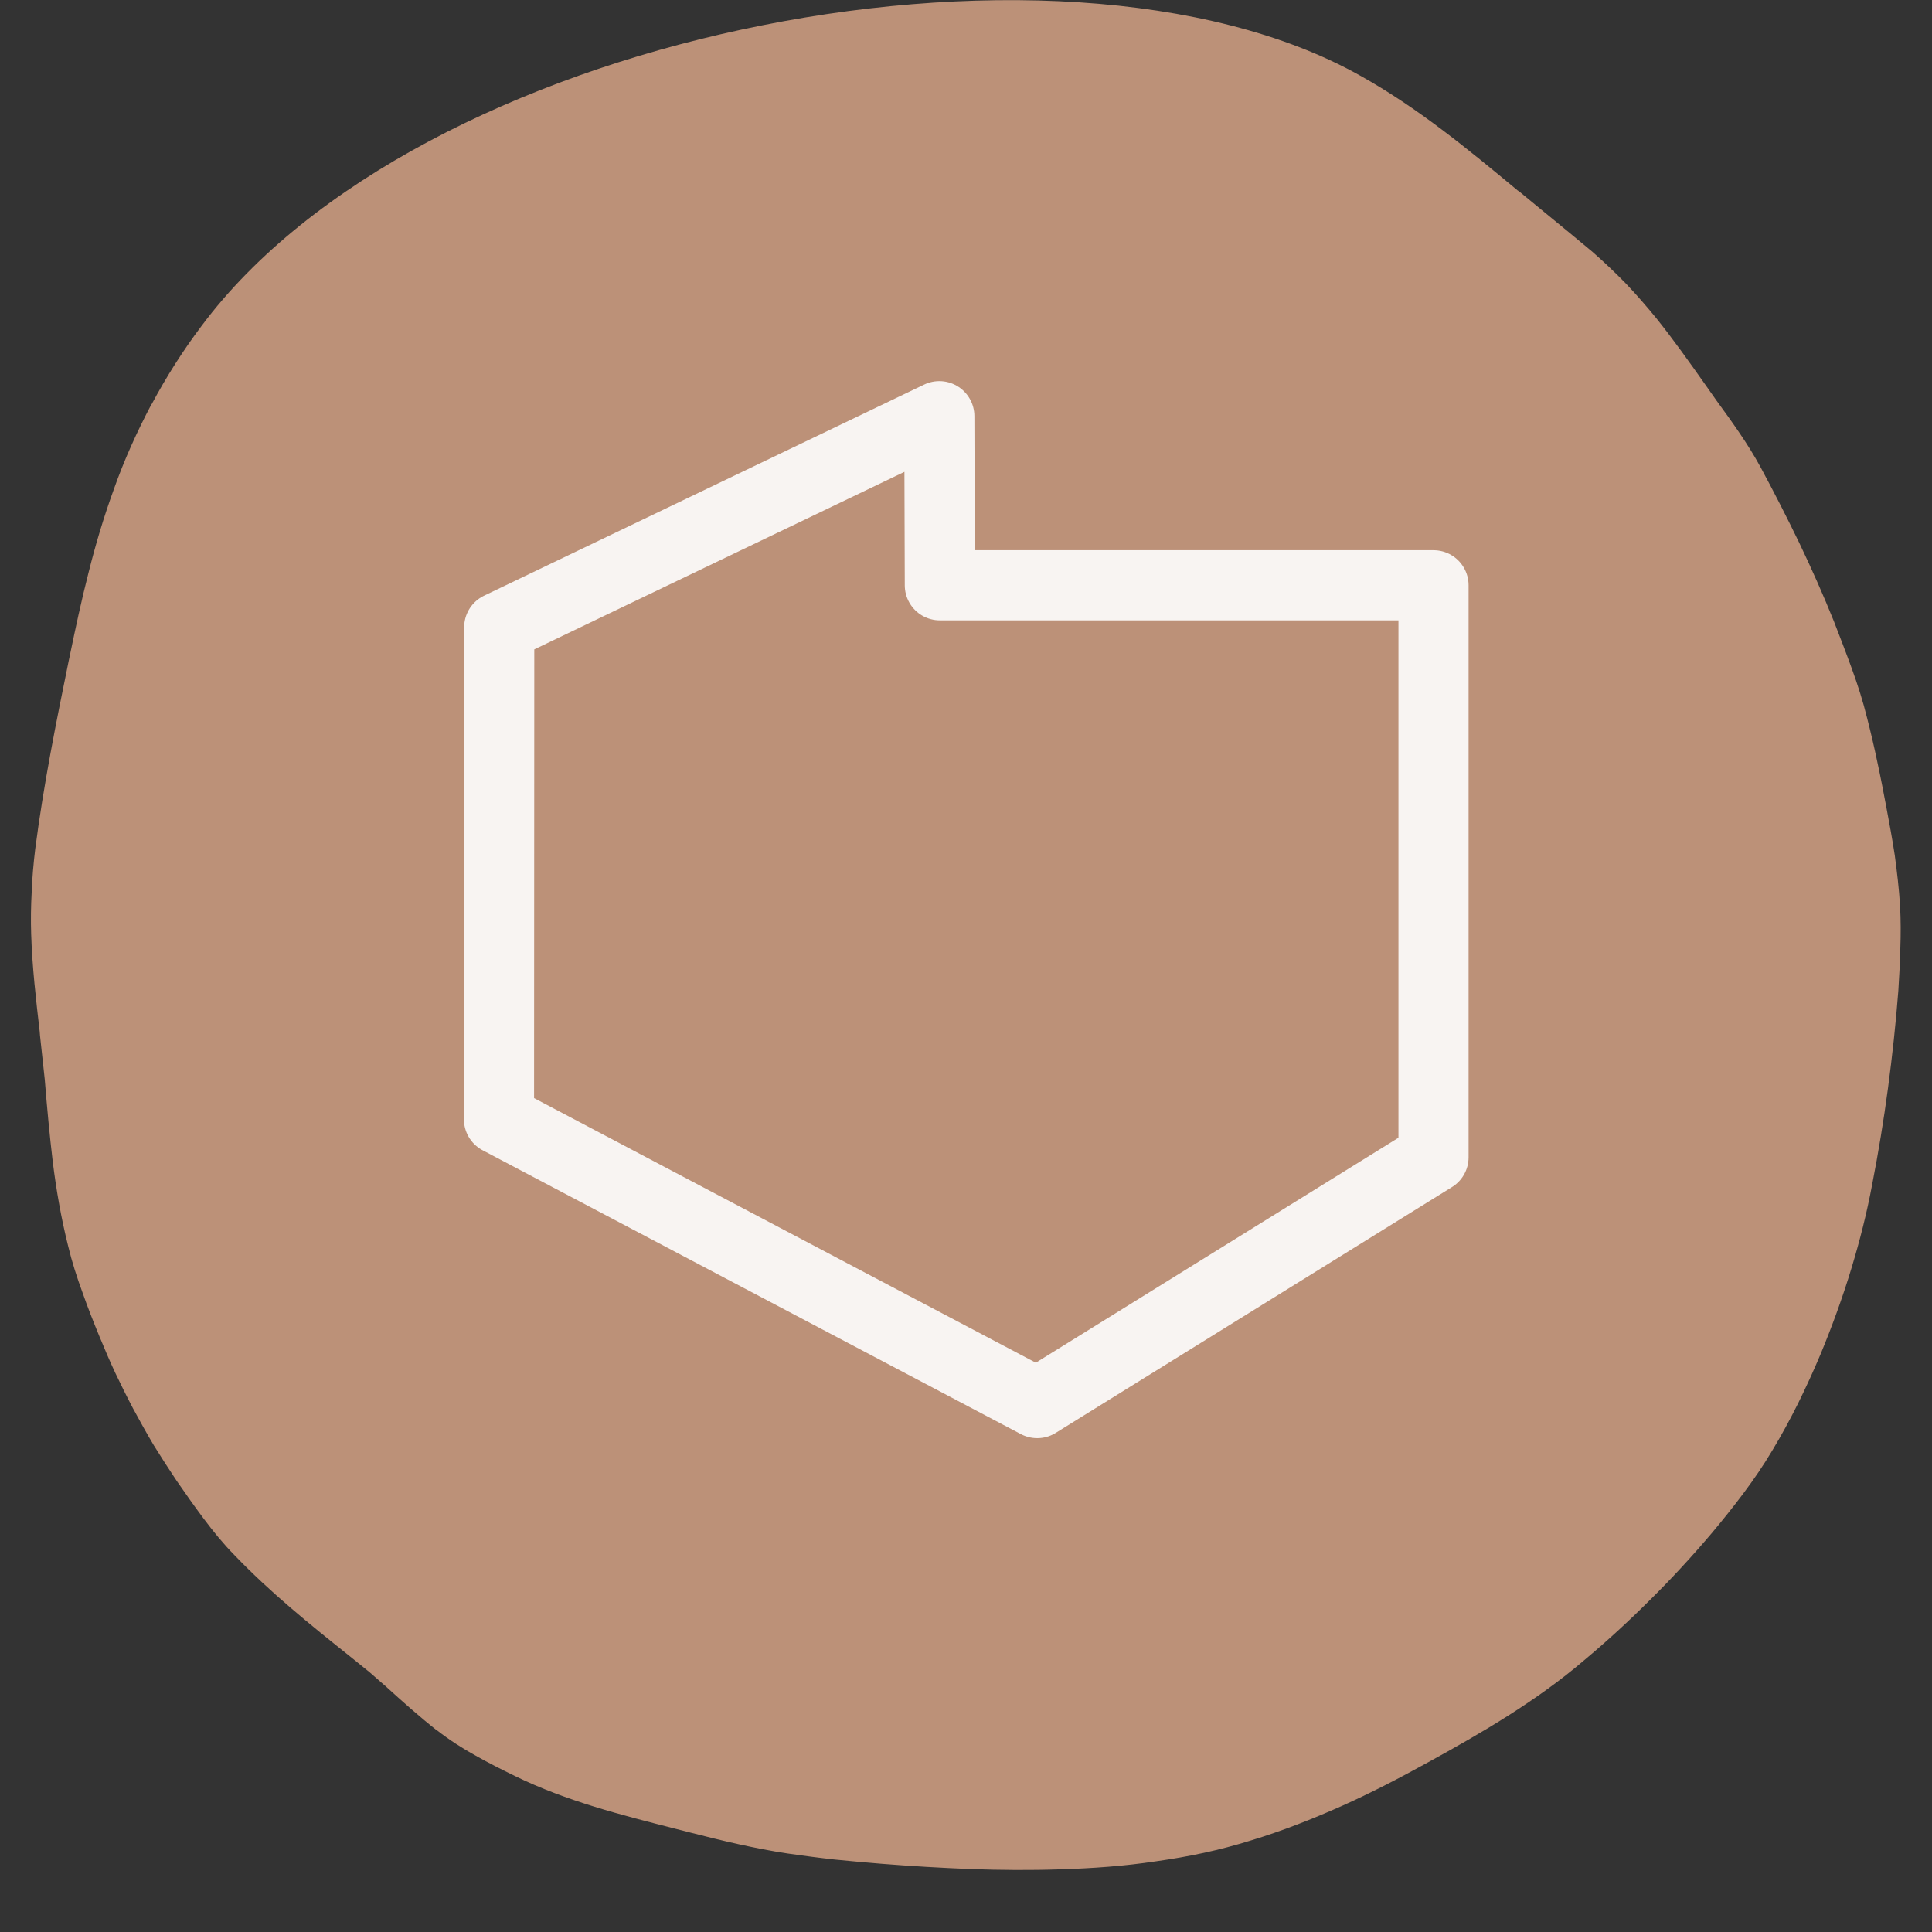
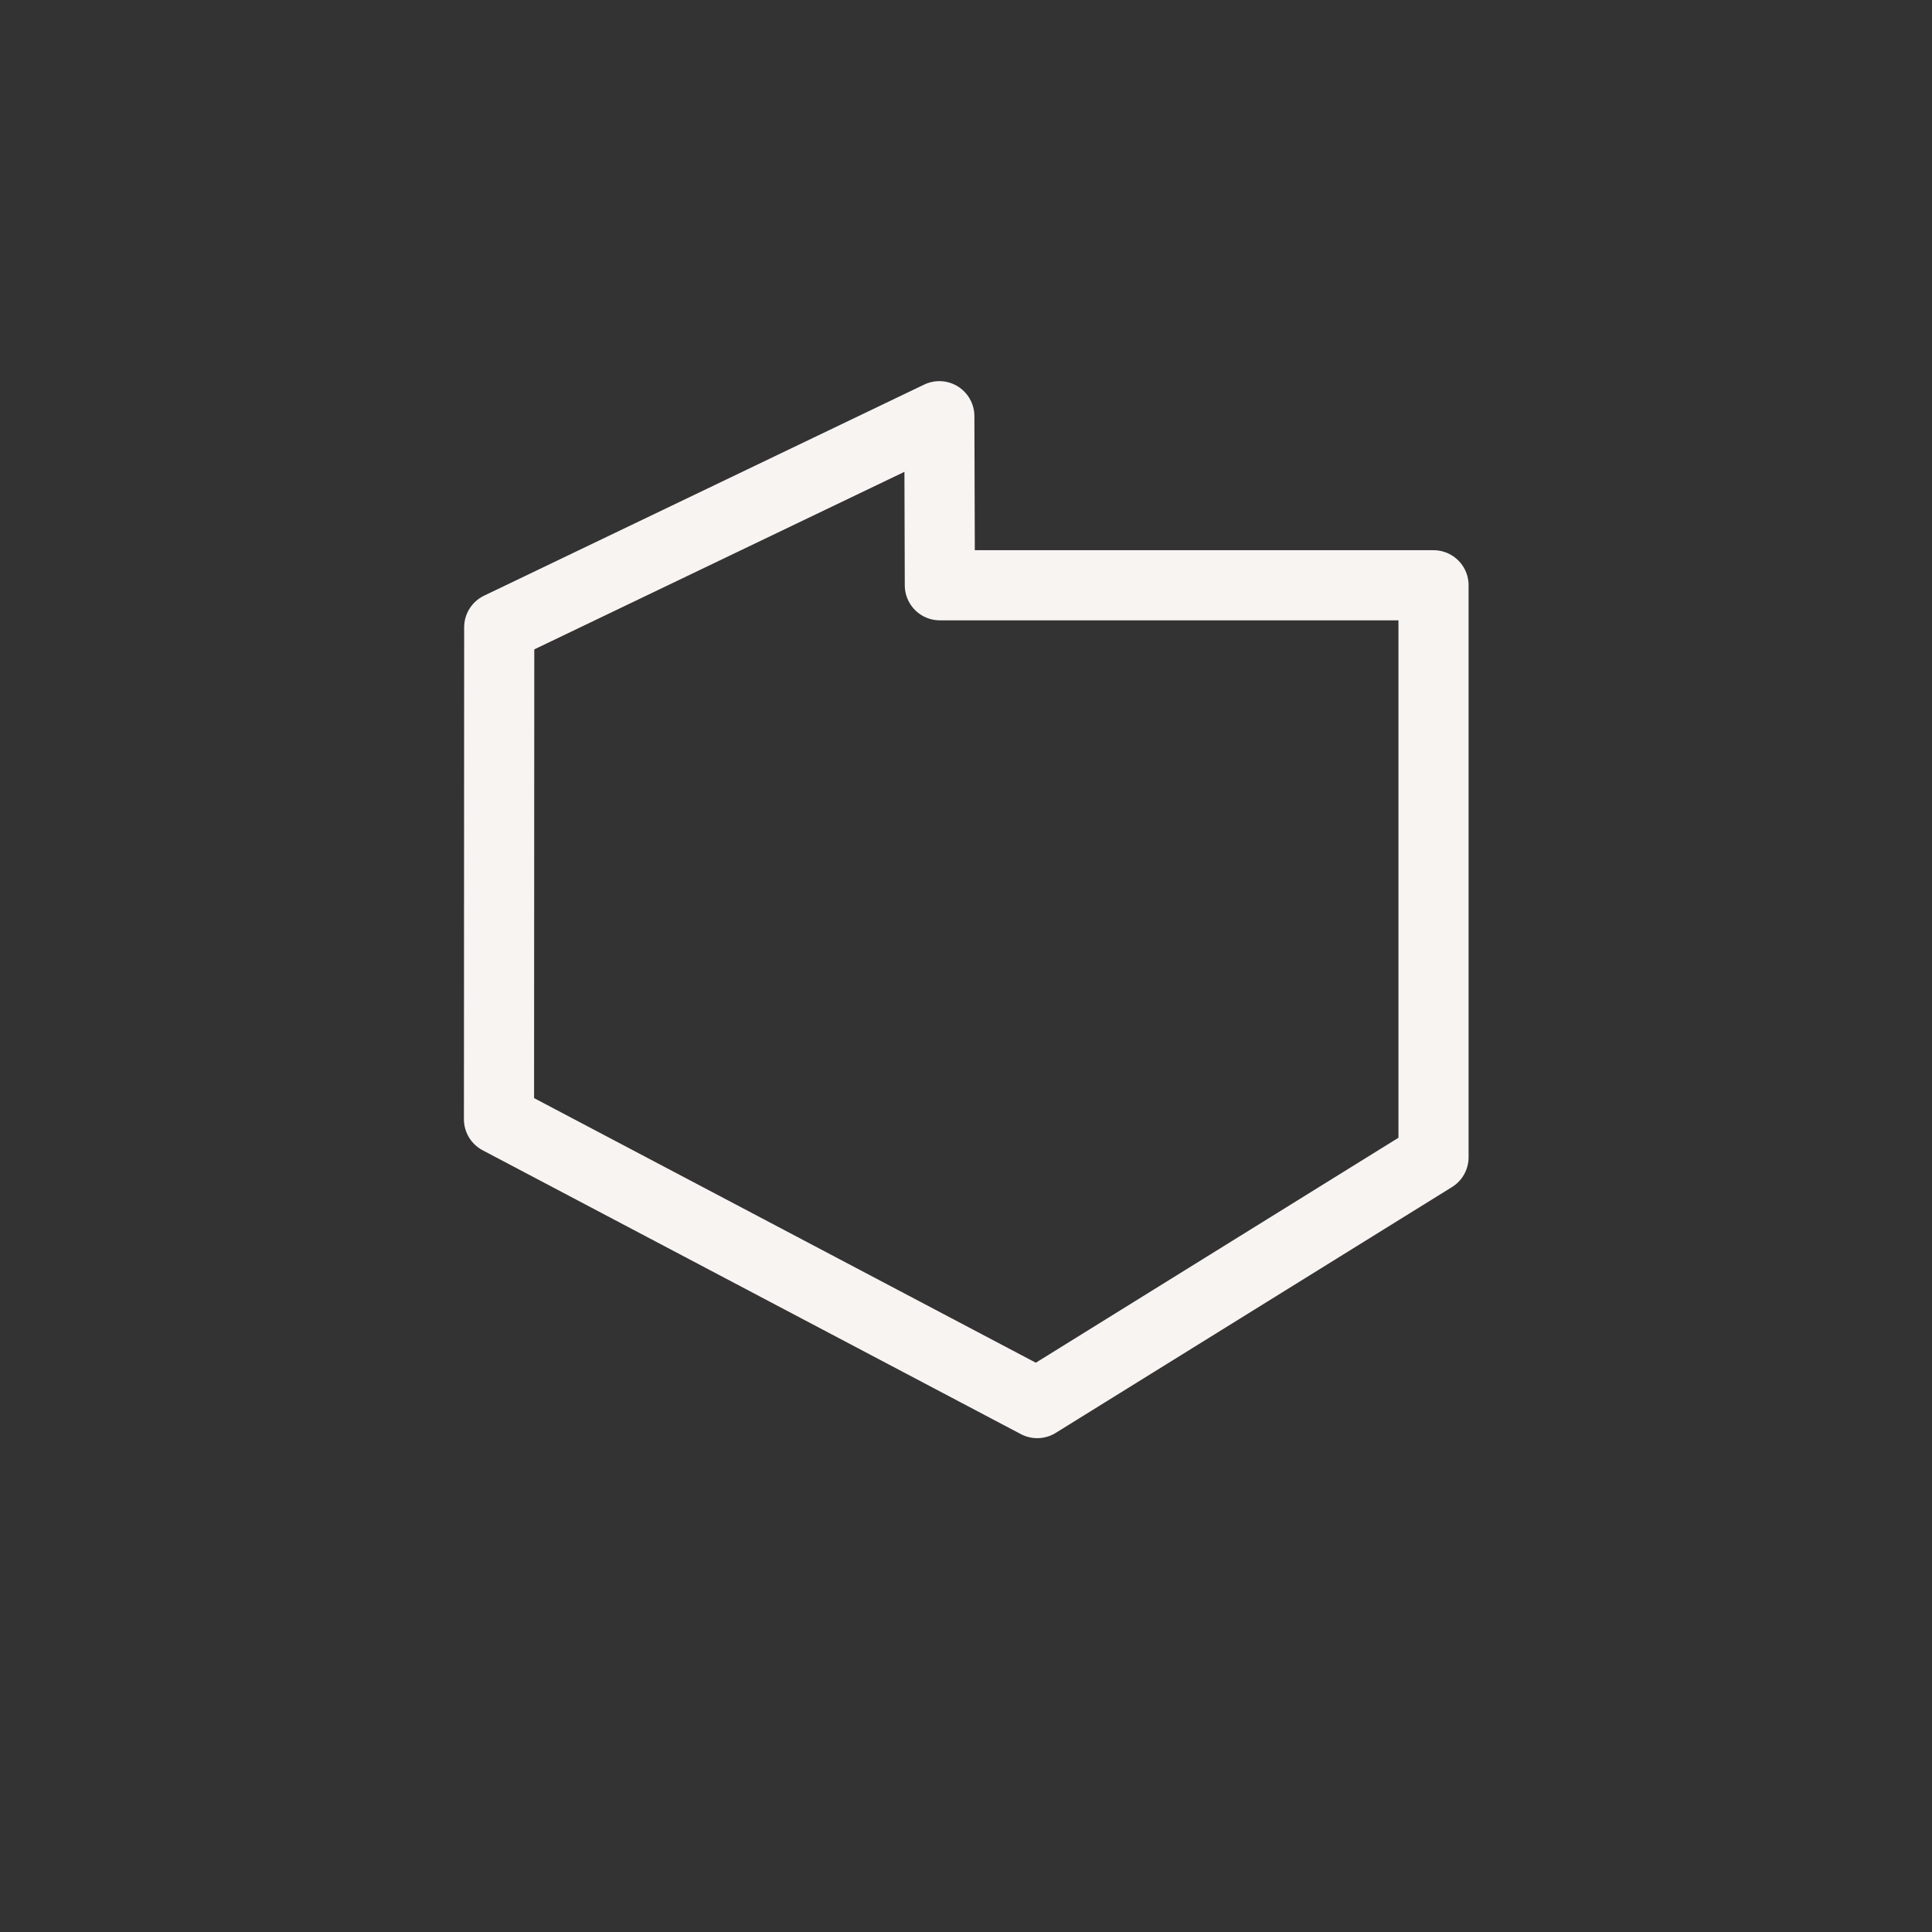
<svg xmlns="http://www.w3.org/2000/svg" width="40" zoomAndPan="magnify" viewBox="0 0 30 30" height="40" preserveAspectRatio="xMidYMid meet" version="1.0">
  <rect x="0" y="0" width="30" height="30" fill="#333333" stroke="none" />
  <defs>
    <clipPath id="afaa35130e">
-       <path d="M 0.484 0 L 29.516 0 L 29.516 29.031 L 0.484 29.031 Z M 0.484 0 " clip-rule="nonzero" />
-     </clipPath>
+       </clipPath>
  </defs>
  <g clip-path="url(#afaa35130e)">
-     <path fill="#bc9178" d="M 2.355 6.277 C 2.582 5.852 2.84 5.445 3.129 5.062 C 4.805 2.812 8.074 1.199 11.508 0.461 C 15.039 -0.301 18.762 -0.148 21.117 1.172 C 22.008 1.668 22.789 2.312 23.566 2.957 L 23.59 2.973 C 23.707 3.07 23.859 3.195 24.012 3.32 C 24.246 3.512 24.48 3.703 24.727 3.91 C 24.91 4.07 25.082 4.234 25.246 4.402 C 25.406 4.57 25.562 4.75 25.719 4.941 C 25.988 5.277 26.234 5.625 26.48 5.973 L 26.656 6.223 C 26.898 6.555 27.141 6.891 27.34 7.258 C 27.547 7.641 27.746 8.031 27.941 8.434 C 28.133 8.836 28.312 9.238 28.477 9.648 C 28.566 9.879 28.656 10.109 28.754 10.379 C 28.848 10.637 28.93 10.895 28.992 11.148 C 29.047 11.363 29.102 11.594 29.152 11.836 C 29.203 12.07 29.246 12.297 29.289 12.523 C 29.336 12.773 29.383 13.023 29.422 13.281 C 29.457 13.539 29.488 13.801 29.504 14.066 C 29.516 14.289 29.516 14.508 29.508 14.734 C 29.504 14.965 29.488 15.18 29.477 15.387 C 29.438 15.895 29.383 16.398 29.316 16.902 C 29.25 17.395 29.168 17.895 29.07 18.398 C 28.988 18.836 28.879 19.266 28.75 19.691 C 28.613 20.145 28.449 20.594 28.27 21.027 C 28.16 21.289 28.043 21.543 27.922 21.789 C 27.797 22.039 27.664 22.285 27.52 22.523 C 27.383 22.754 27.23 22.977 27.07 23.191 C 26.906 23.41 26.742 23.613 26.578 23.809 C 26.277 24.164 25.961 24.508 25.625 24.84 C 25.293 25.172 24.949 25.488 24.598 25.781 C 24.223 26.102 23.824 26.383 23.418 26.641 C 23.008 26.902 22.59 27.137 22.172 27.367 C 21.734 27.609 21.289 27.84 20.836 28.043 C 20.379 28.246 19.914 28.43 19.426 28.578 C 18.941 28.73 18.453 28.832 17.953 28.902 C 17.461 28.977 16.965 29.012 16.465 29.027 C 16 29.043 15.535 29.039 15.074 29.023 C 14.602 29.004 14.141 28.977 13.691 28.941 C 13.461 28.922 13.227 28.902 12.961 28.875 C 12.715 28.848 12.473 28.816 12.23 28.781 C 11.969 28.742 11.715 28.691 11.469 28.637 C 11.219 28.582 10.973 28.52 10.723 28.457 L 10.492 28.398 C 9.652 28.184 8.797 27.969 7.996 27.578 C 7.789 27.477 7.578 27.371 7.387 27.262 C 7.18 27.148 6.98 27.02 6.789 26.871 L 6.785 26.871 C 6.508 26.652 6.25 26.422 5.996 26.191 L 5.742 25.969 L 5.438 25.723 C 4.816 25.227 4.199 24.73 3.641 24.148 C 3.469 23.973 3.312 23.781 3.16 23.578 C 3.008 23.375 2.875 23.184 2.742 22.992 C 2.621 22.812 2.504 22.629 2.387 22.441 C 2.273 22.25 2.168 22.059 2.066 21.871 C 1.961 21.672 1.871 21.488 1.789 21.316 C 1.707 21.141 1.625 20.949 1.543 20.75 C 1.453 20.531 1.363 20.305 1.281 20.07 C 1.195 19.836 1.117 19.594 1.059 19.352 C 0.949 18.914 0.875 18.484 0.82 18.047 C 0.77 17.629 0.73 17.195 0.695 16.762 L 0.621 16.078 L 0.617 16.023 C 0.559 15.523 0.5 15.016 0.484 14.504 C 0.477 14.289 0.48 14.07 0.492 13.855 C 0.5 13.633 0.52 13.406 0.547 13.184 C 0.676 12.188 0.871 11.219 1.07 10.246 L 1.082 10.191 C 1.172 9.754 1.266 9.316 1.375 8.891 C 1.484 8.453 1.613 8.023 1.766 7.602 C 1.926 7.148 2.125 6.707 2.352 6.277 Z M 2.355 6.277 " fill-opacity="1" fill-rule="nonzero" />
-   </g>
+     </g>
  <path stroke-linecap="butt" transform="matrix(0.726, 0, 0, 0.726, 0.484, 0)" fill="none" stroke-linejoin="round" d="M 10.006 23.939 L 21.518 30.01 L 29.994 24.752 L 29.994 12.518 L 19.435 12.518 L 19.424 8.902 L 10.011 13.417 Z M 10.006 23.939 " stroke="#f8f4f2" stroke-width="1.5" stroke-opacity="1" stroke-miterlimit="4" />
</svg>